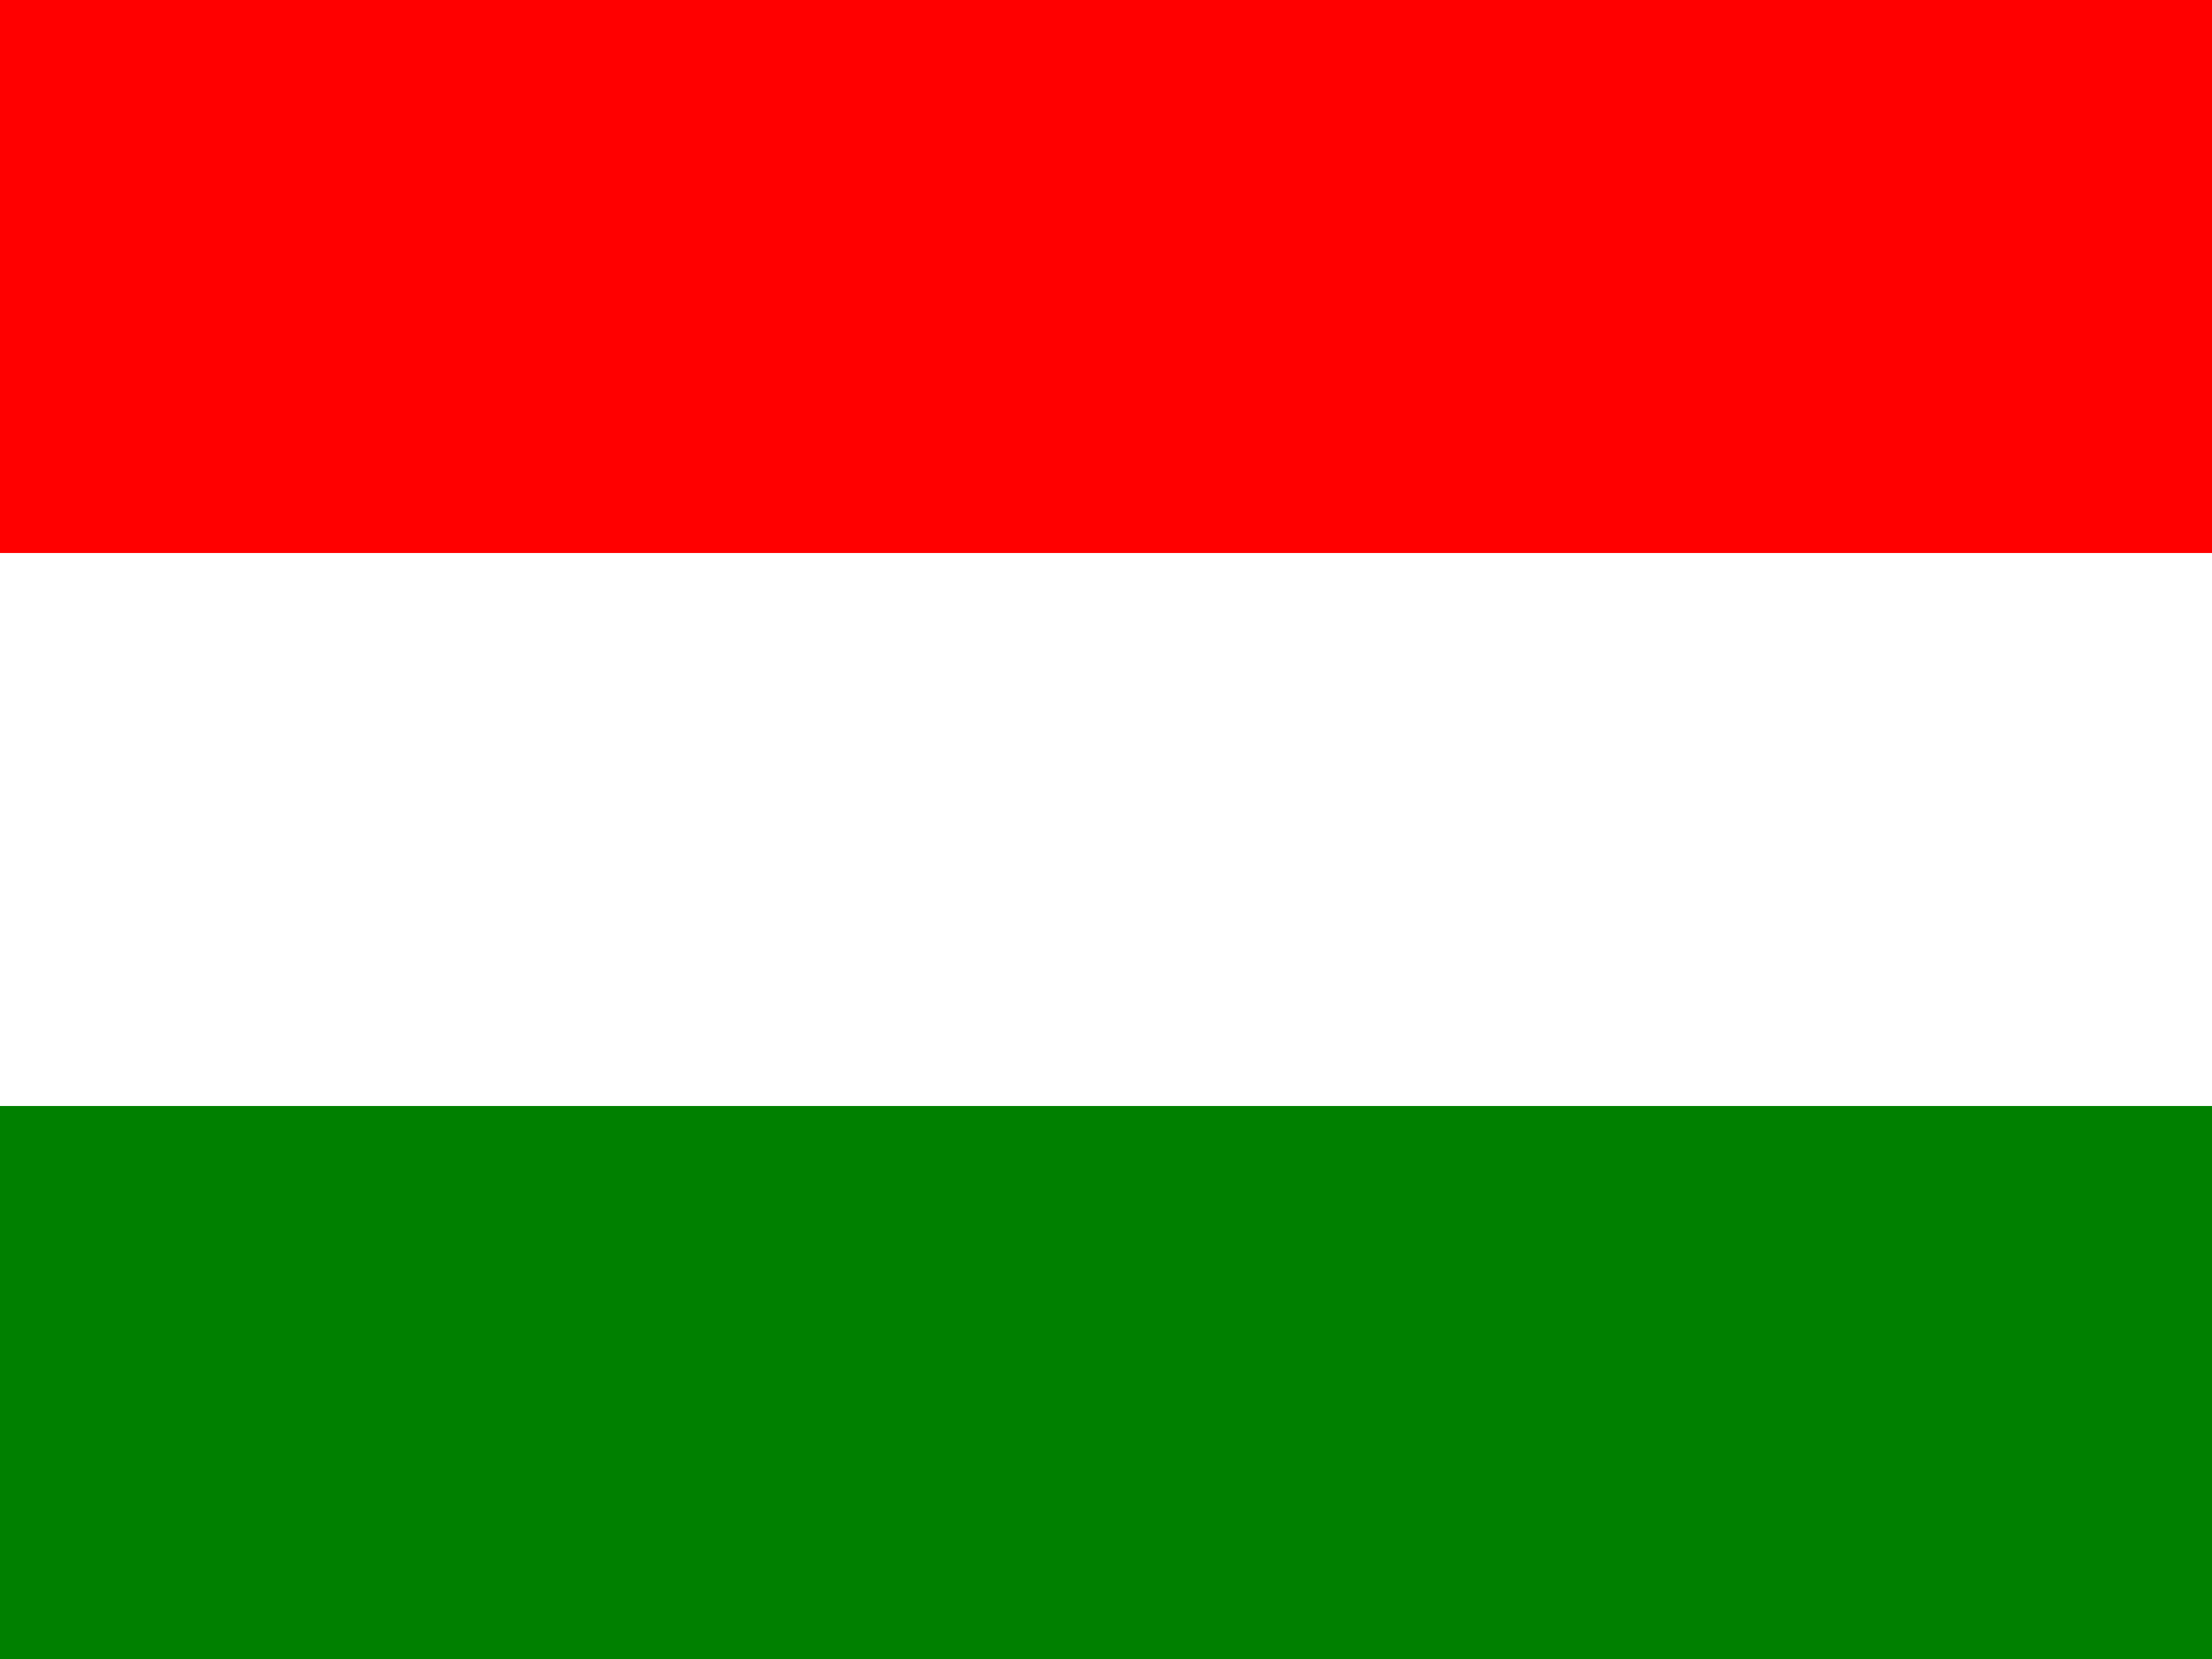
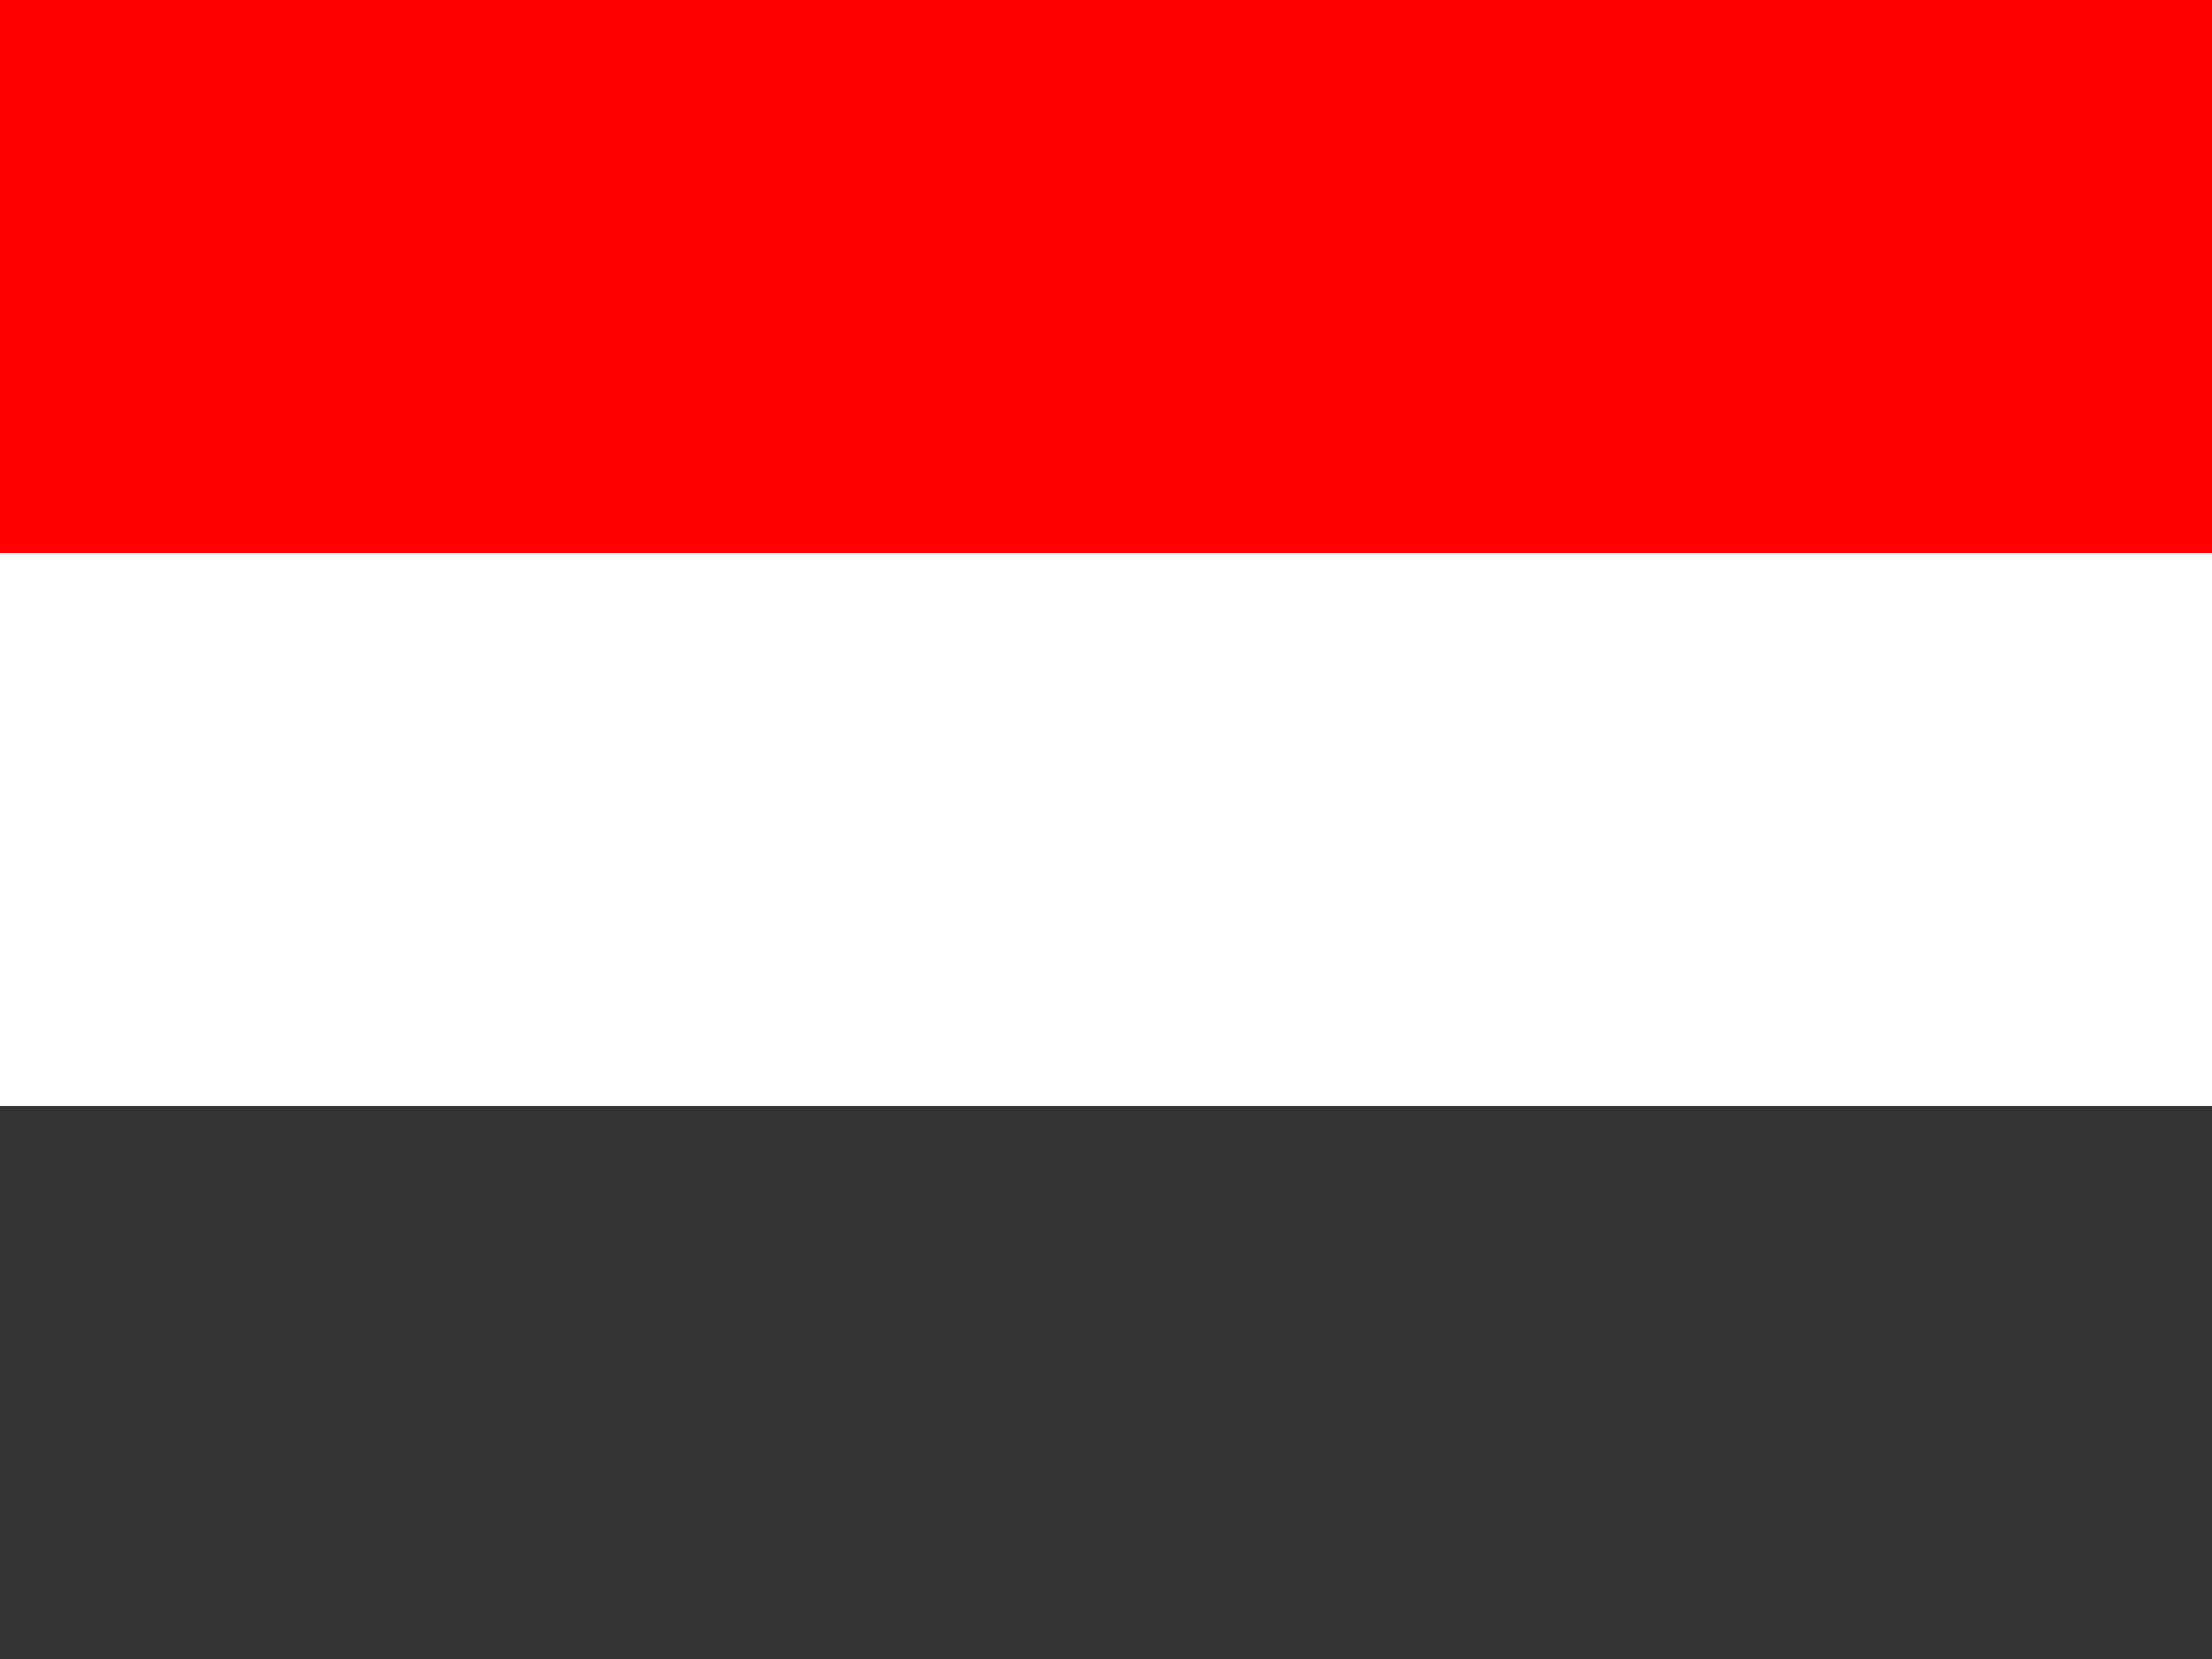
<svg xmlns="http://www.w3.org/2000/svg" width="400" height="300">
  <rect width="100%" height="100%" fill="#333333" stroke="none" />
  <rect x="0" y="0" width="400" height="100.0" fill="red" />
  <rect x="0" y="100.0" width="400" height="100.0" fill="white" />
-   <rect x="0" y="200.0" width="400" height="100.0" fill="green" />
</svg>